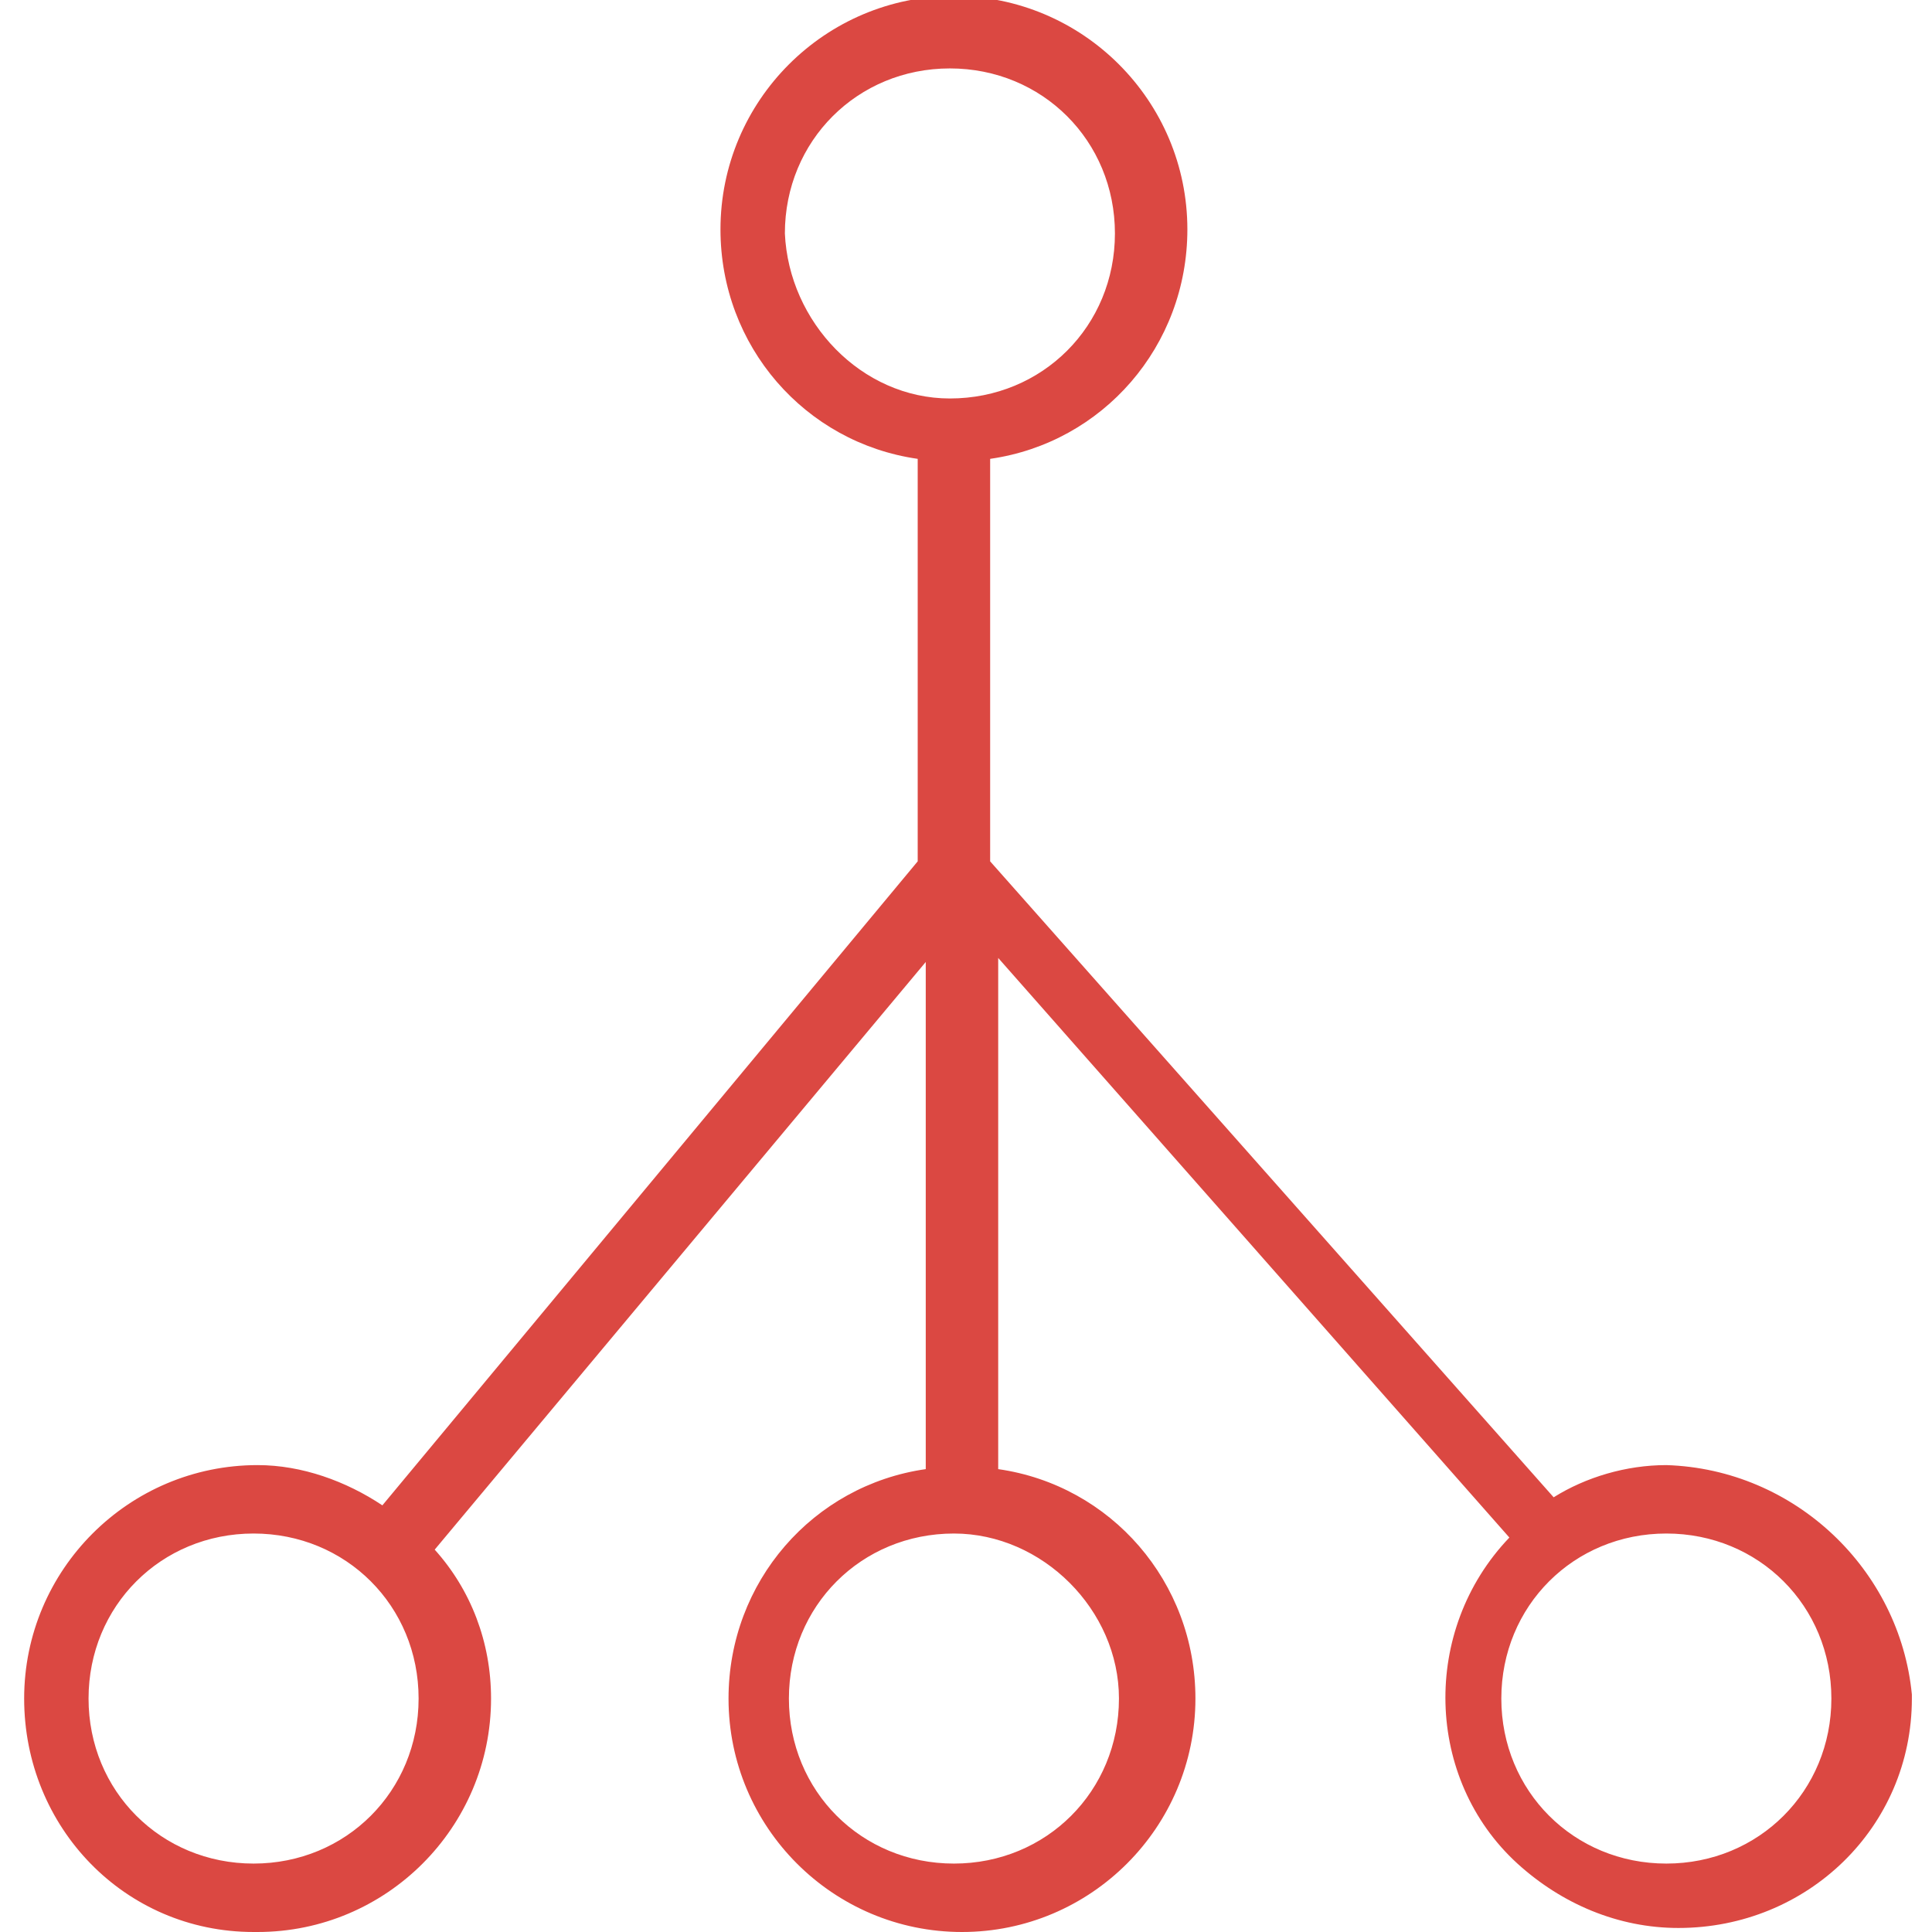
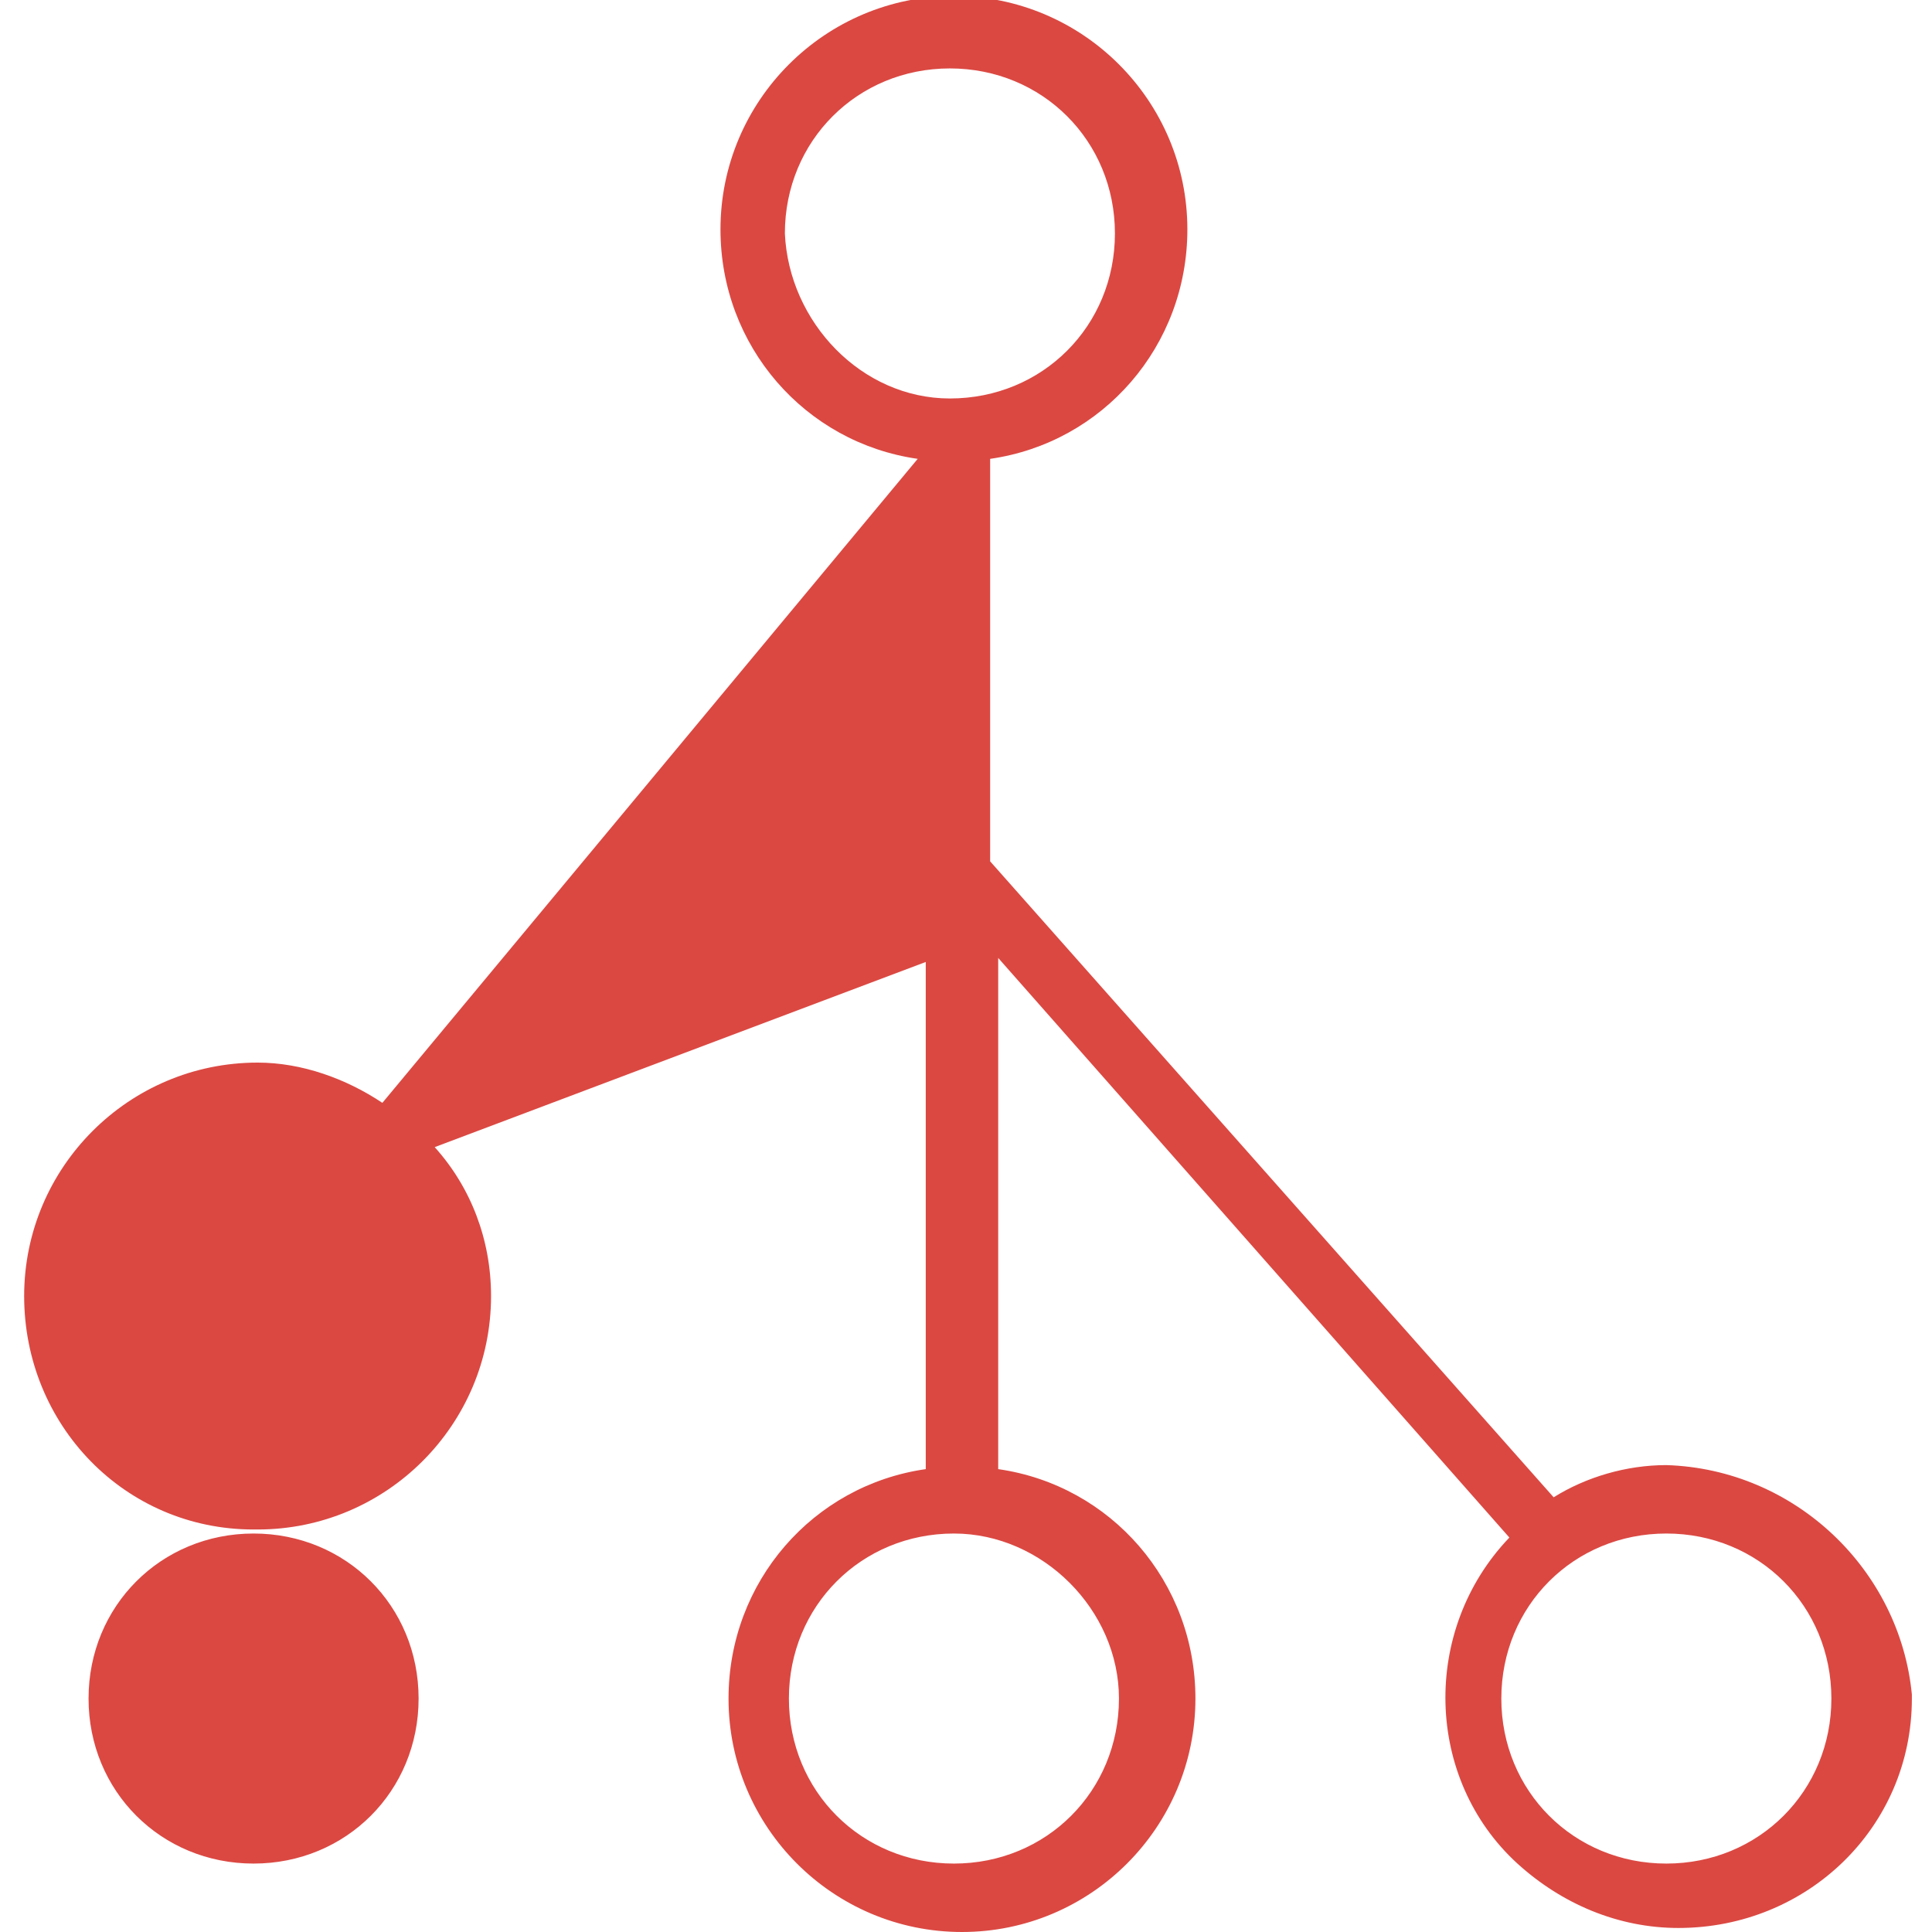
<svg xmlns="http://www.w3.org/2000/svg" version="1.1" id="Layer_1" x="0px" y="0px" width="48px" height="48px" viewBox="0 0 48 48" style="enable-background:new 0 0 48 48;" xml:space="preserve">
  <style type="text/css">
	.st0{fill:#db4842;}
</style>
-   <path id="Path_253" class="st0" d="M41.4,36.4c-1,0-2,0.3-2.8,0.8l-14-15.8v-10c2.8-0.4,4.9-2.8,4.9-5.7c0-3.2-2.6-5.8-5.8-5.8  s-5.8,2.6-5.8,5.8c0,0,0,0,0,0c0,2.9,2.1,5.3,4.9,5.7v10l-13.3,16c-0.9-0.6-2-1-3.1-1c-3.2,0-5.8,2.6-5.8,5.8c0,3.2,2.5,5.8,5.7,5.8  c0,0,0.1,0,0.1,0c3.2,0,5.8-2.6,5.8-5.8c0-1.4-0.5-2.7-1.4-3.7L23,23.9v12.6c-2.8,0.4-4.9,2.8-4.9,5.7c0,3.2,2.6,5.8,5.8,5.8  s5.8-2.6,5.8-5.8c0-2.9-2.1-5.3-4.9-5.7V23.8l12.7,14.4c-2.2,2.3-2.1,6,0.2,8.1c1.1,1,2.5,1.6,4,1.6c3.2,0,5.8-2.5,5.8-5.7  c0,0,0-0.1,0-0.1C47.2,39,44.6,36.5,41.4,36.4z M6.3,46.3c-2.3,0-4.1-1.8-4.1-4.1c0-2.3,1.8-4.1,4.1-4.1c2.3,0,4.1,1.8,4.1,4.1  C10.4,44.5,8.6,46.3,6.3,46.3z M19.5,5.8c0-2.3,1.8-4.1,4.1-4.1c2.3,0,4.1,1.8,4.1,4.1s-1.8,4.1-4.1,4.1l0,0  C21.4,9.9,19.6,8,19.5,5.8z M27.8,42.2c0,2.3-1.8,4.1-4.1,4.1c-2.3,0-4.1-1.8-4.1-4.1c0-2.3,1.8-4.1,4.1-4.1  C25.9,38.1,27.8,40,27.8,42.2z M41.4,46.3c-2.3,0-4.1-1.8-4.1-4.1c0-2.3,1.8-4.1,4.1-4.1c2.3,0,4.1,1.8,4.1,4.1  C45.5,44.5,43.7,46.3,41.4,46.3z" />
+   <path id="Path_253" class="st0" d="M41.4,36.4c-1,0-2,0.3-2.8,0.8l-14-15.8v-10c2.8-0.4,4.9-2.8,4.9-5.7c0-3.2-2.6-5.8-5.8-5.8  s-5.8,2.6-5.8,5.8c0,0,0,0,0,0c0,2.9,2.1,5.3,4.9,5.7l-13.3,16c-0.9-0.6-2-1-3.1-1c-3.2,0-5.8,2.6-5.8,5.8c0,3.2,2.5,5.8,5.7,5.8  c0,0,0.1,0,0.1,0c3.2,0,5.8-2.6,5.8-5.8c0-1.4-0.5-2.7-1.4-3.7L23,23.9v12.6c-2.8,0.4-4.9,2.8-4.9,5.7c0,3.2,2.6,5.8,5.8,5.8  s5.8-2.6,5.8-5.8c0-2.9-2.1-5.3-4.9-5.7V23.8l12.7,14.4c-2.2,2.3-2.1,6,0.2,8.1c1.1,1,2.5,1.6,4,1.6c3.2,0,5.8-2.5,5.8-5.7  c0,0,0-0.1,0-0.1C47.2,39,44.6,36.5,41.4,36.4z M6.3,46.3c-2.3,0-4.1-1.8-4.1-4.1c0-2.3,1.8-4.1,4.1-4.1c2.3,0,4.1,1.8,4.1,4.1  C10.4,44.5,8.6,46.3,6.3,46.3z M19.5,5.8c0-2.3,1.8-4.1,4.1-4.1c2.3,0,4.1,1.8,4.1,4.1s-1.8,4.1-4.1,4.1l0,0  C21.4,9.9,19.6,8,19.5,5.8z M27.8,42.2c0,2.3-1.8,4.1-4.1,4.1c-2.3,0-4.1-1.8-4.1-4.1c0-2.3,1.8-4.1,4.1-4.1  C25.9,38.1,27.8,40,27.8,42.2z M41.4,46.3c-2.3,0-4.1-1.8-4.1-4.1c0-2.3,1.8-4.1,4.1-4.1c2.3,0,4.1,1.8,4.1,4.1  C45.5,44.5,43.7,46.3,41.4,46.3z" />
</svg>